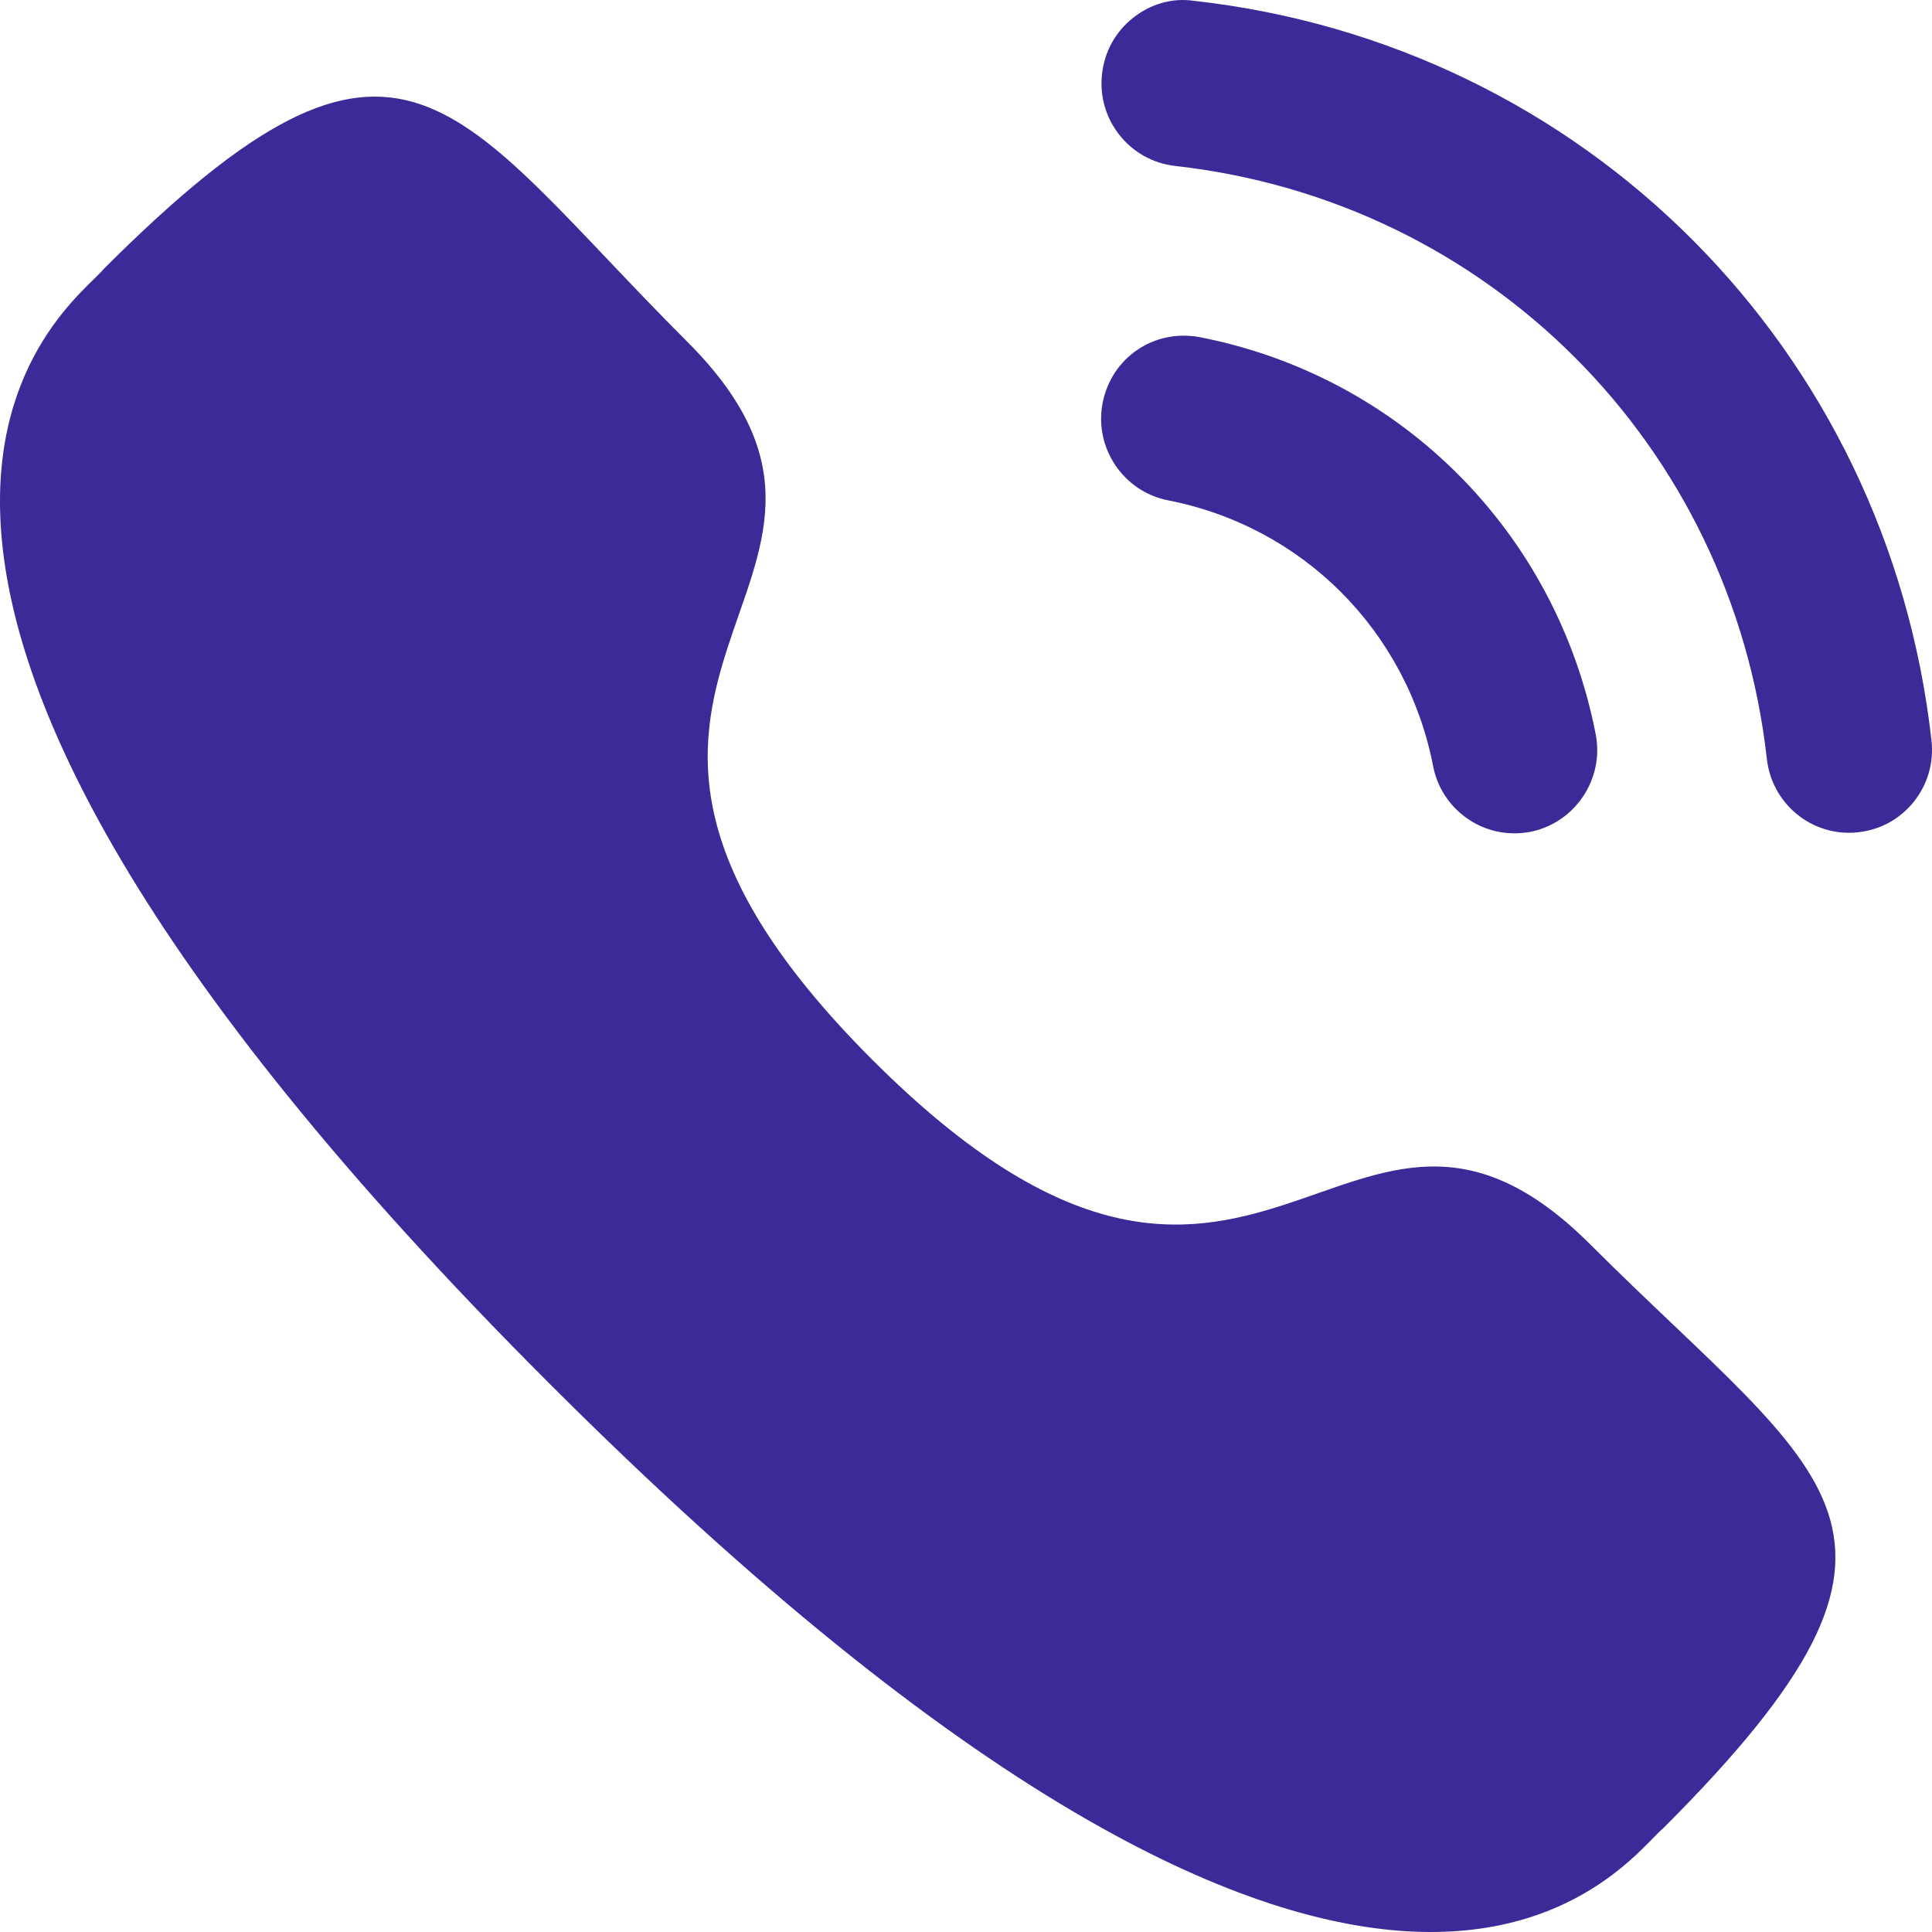
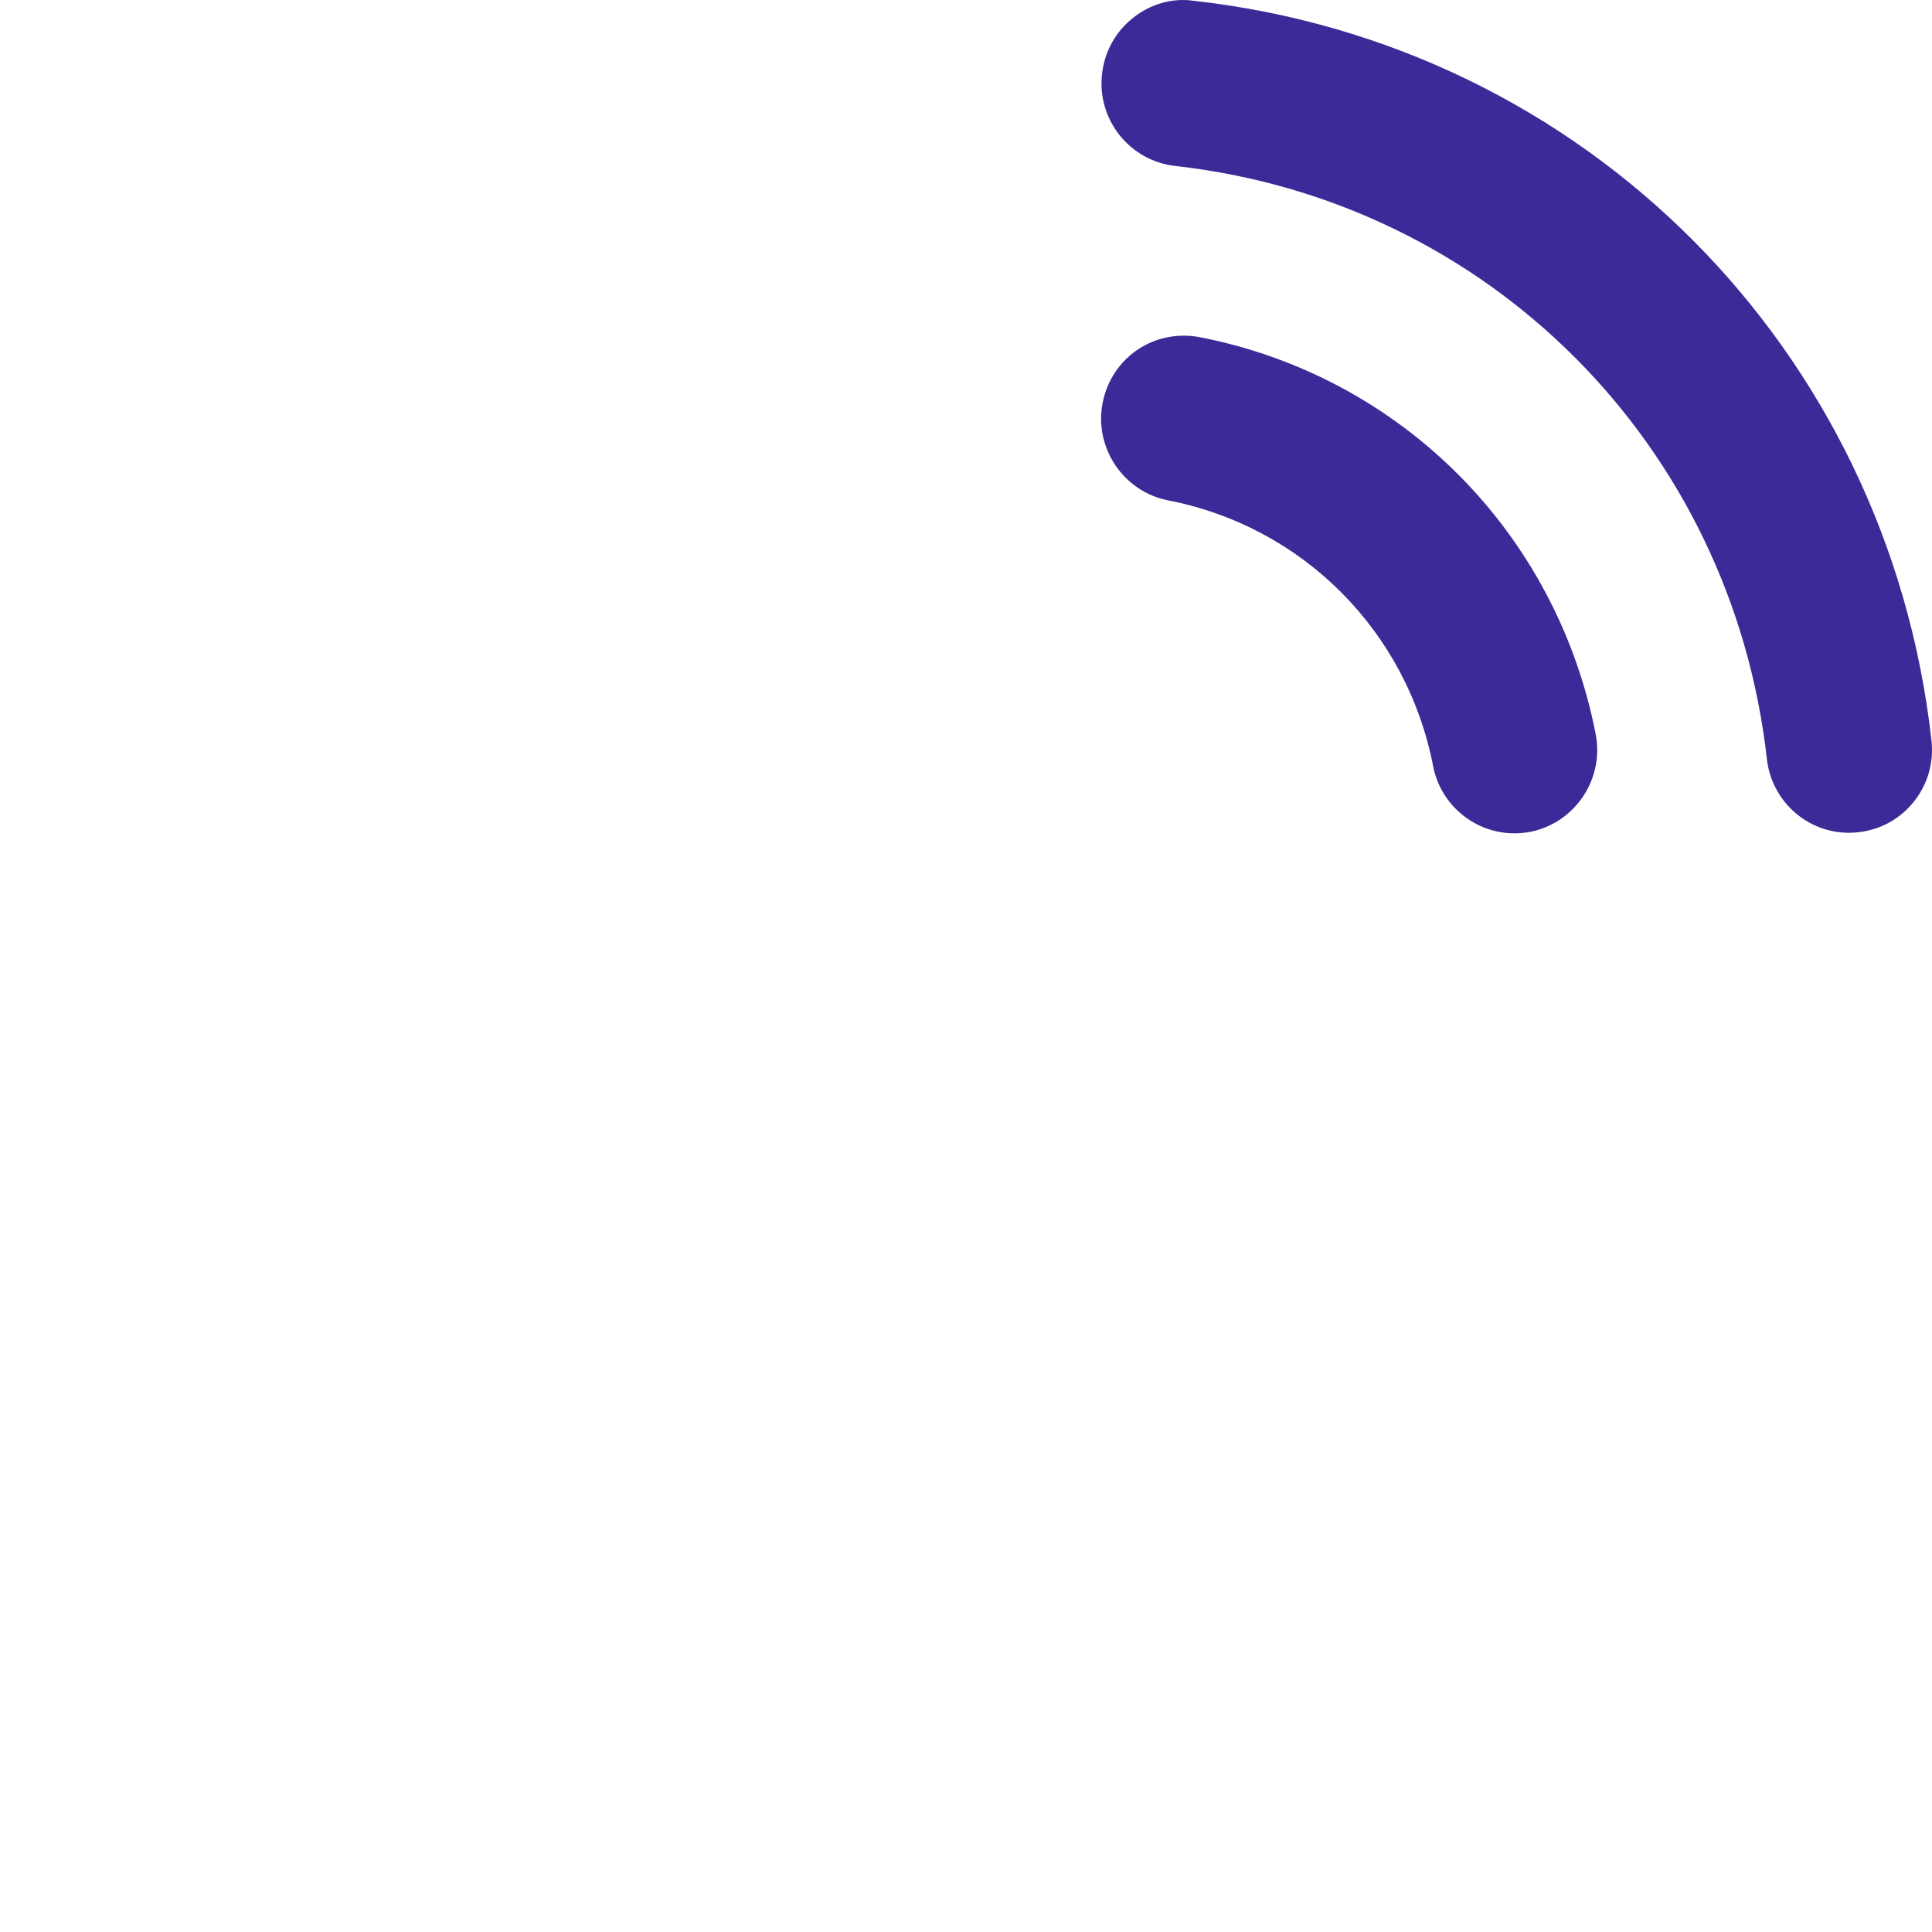
<svg xmlns="http://www.w3.org/2000/svg" width="40px" height="40px" viewBox="0 0 40 40" fill="none">
  <path d="M24.837 6.98C23.884 6.804 23.01 7.411 22.829 8.341C22.648 9.27 23.257 10.177 24.183 10.359C26.972 10.903 29.125 13.061 29.671 15.859V15.861C29.826 16.667 30.535 17.253 31.352 17.253C31.461 17.253 31.571 17.242 31.682 17.223C32.609 17.037 33.218 16.131 33.037 15.2C32.222 11.021 29.005 7.793 24.837 6.98Z" fill="#3c2a98" />
  <path d="M24.712 0.016C24.266 -0.048 23.818 0.084 23.461 0.368C23.095 0.655 22.866 1.071 22.816 1.537C22.71 2.478 23.39 3.33 24.33 3.436C30.813 4.159 35.852 9.21 36.581 15.713C36.679 16.584 37.41 17.242 38.282 17.242C38.348 17.242 38.412 17.238 38.477 17.23C38.934 17.18 39.34 16.954 39.627 16.595C39.912 16.235 40.041 15.787 39.989 15.329C39.081 7.215 32.801 0.917 24.712 0.016Z" fill="#3c2a98" />
-   <path fill-rule="evenodd" clip-rule="evenodd" d="M18.064 21.945C26.042 29.921 27.852 20.693 32.931 25.77C37.829 30.666 40.643 31.646 34.438 37.849C33.661 38.474 28.723 45.989 11.369 28.639C-5.987 11.288 1.523 6.345 2.148 5.568C8.368 -0.652 9.332 2.179 14.229 7.075C19.309 12.153 10.085 13.969 18.064 21.945Z" fill="#3c2a98" />
</svg>